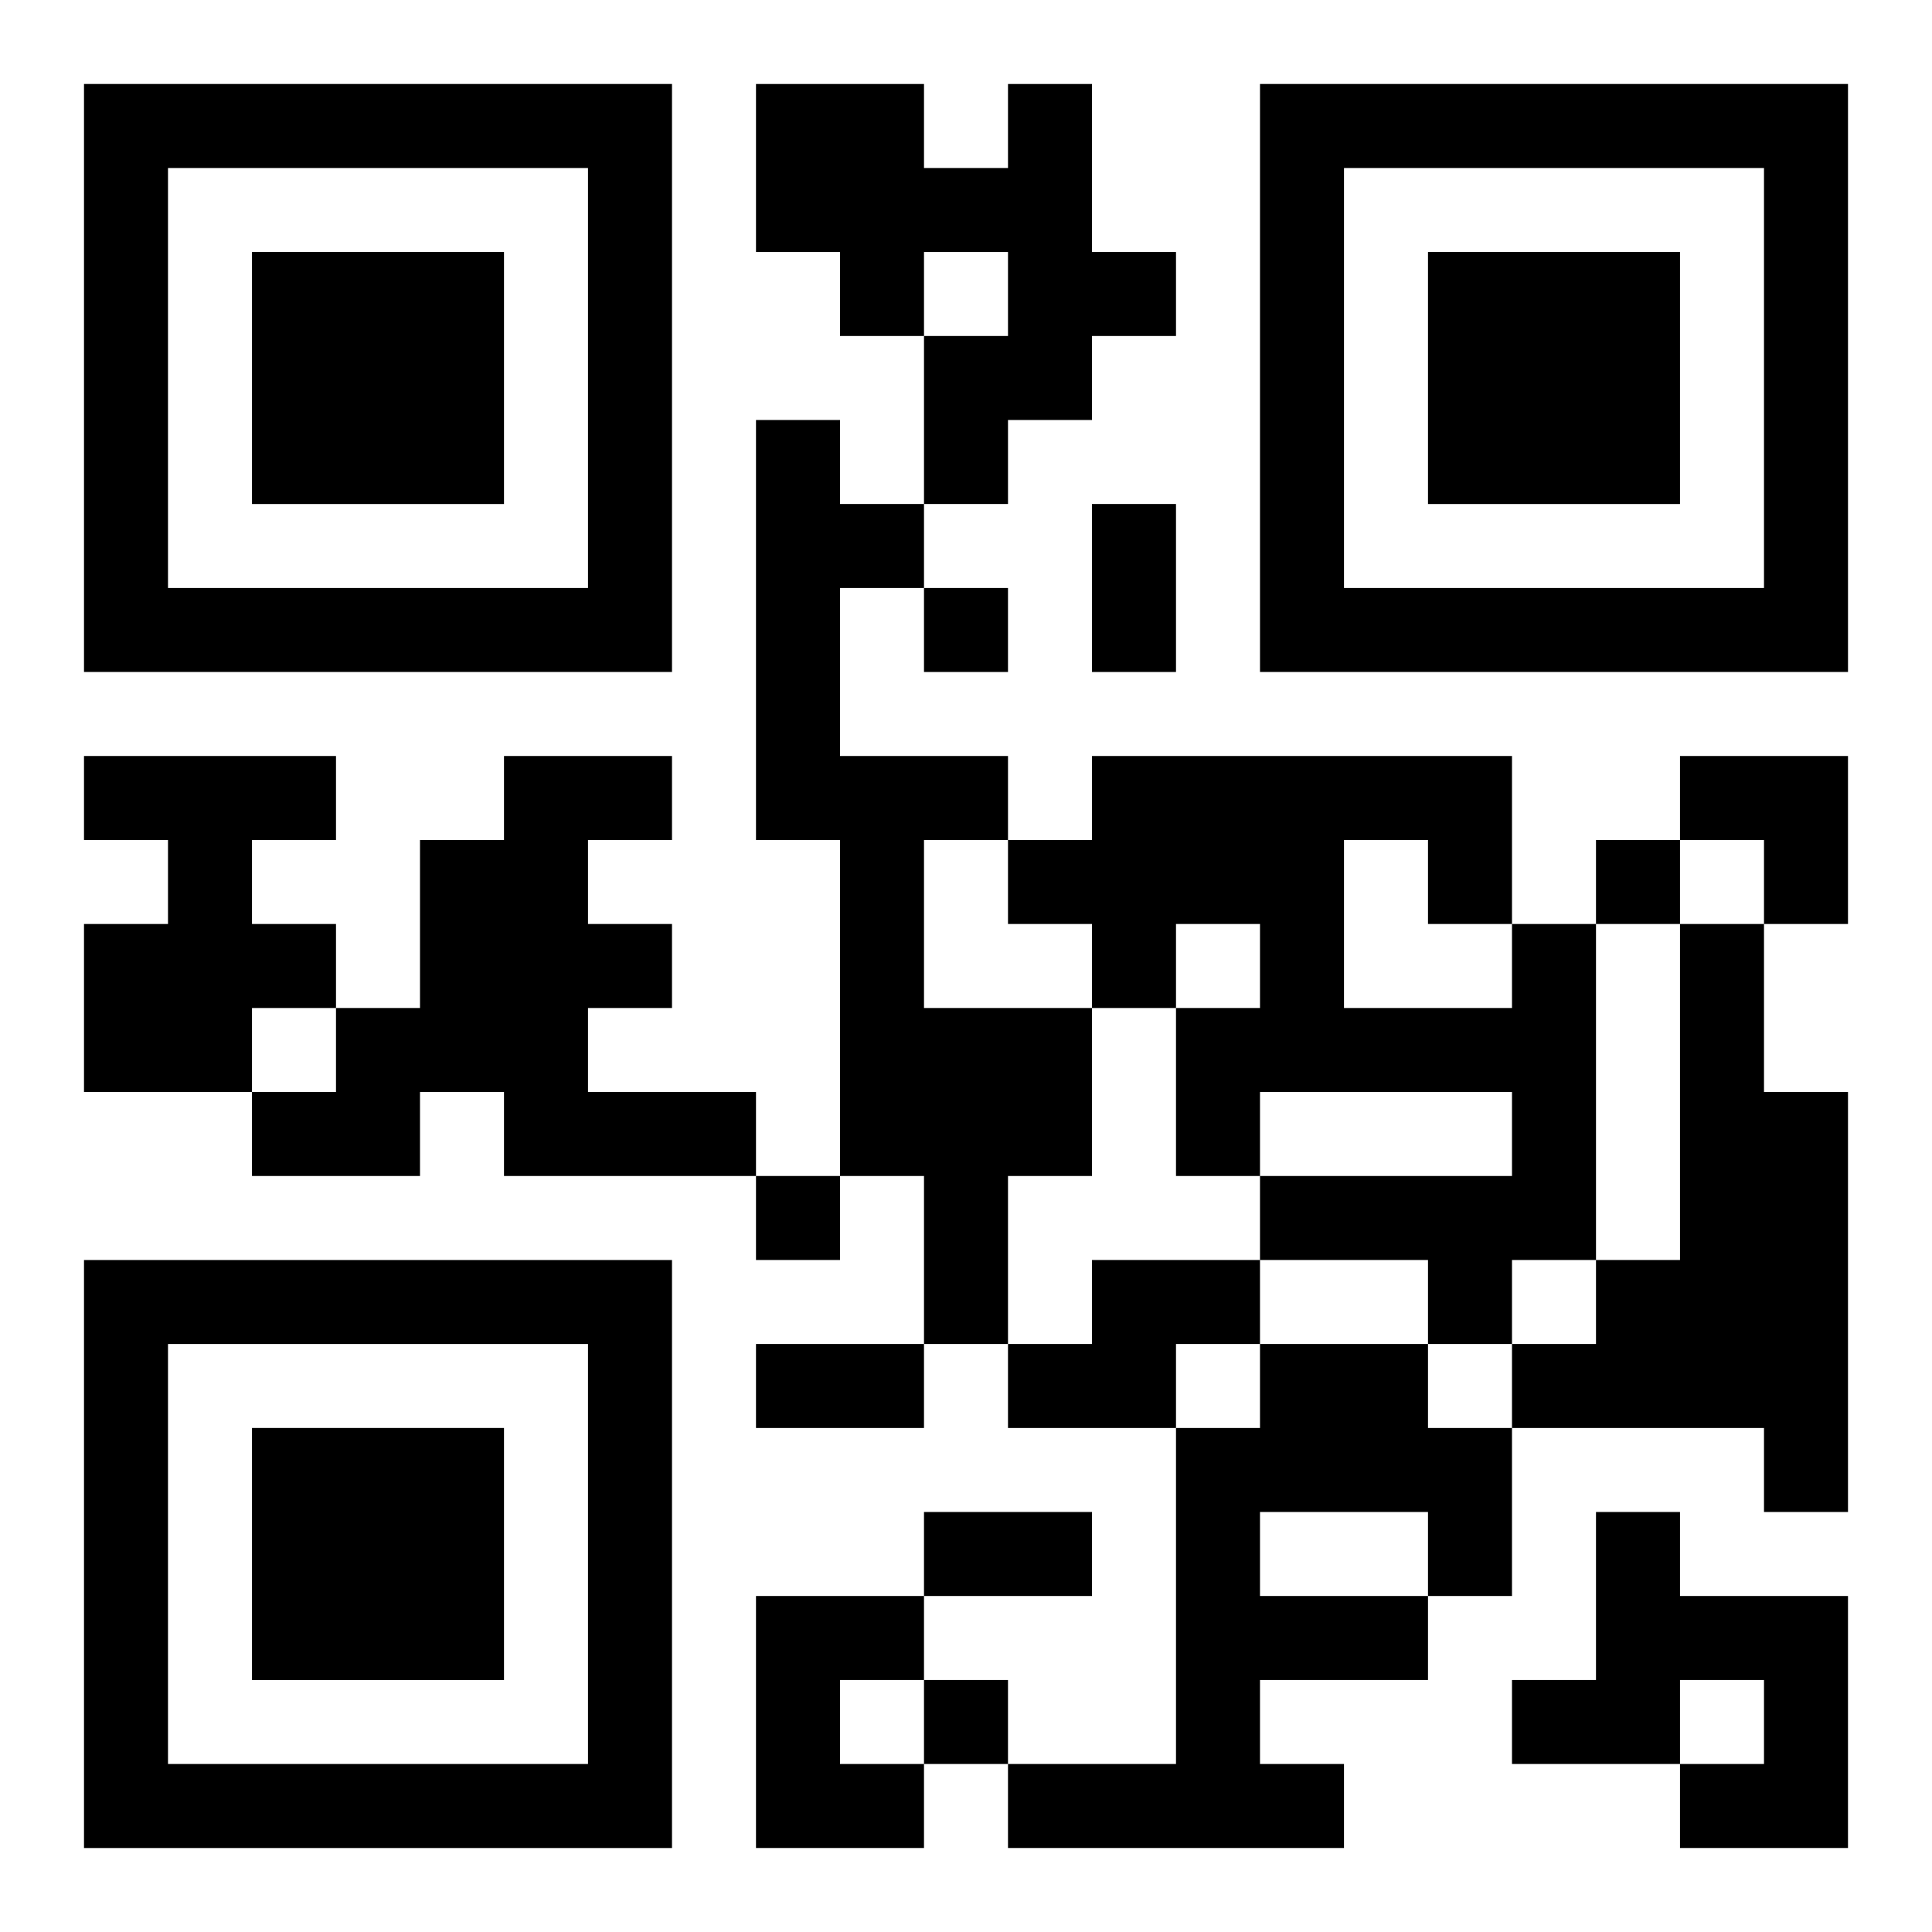
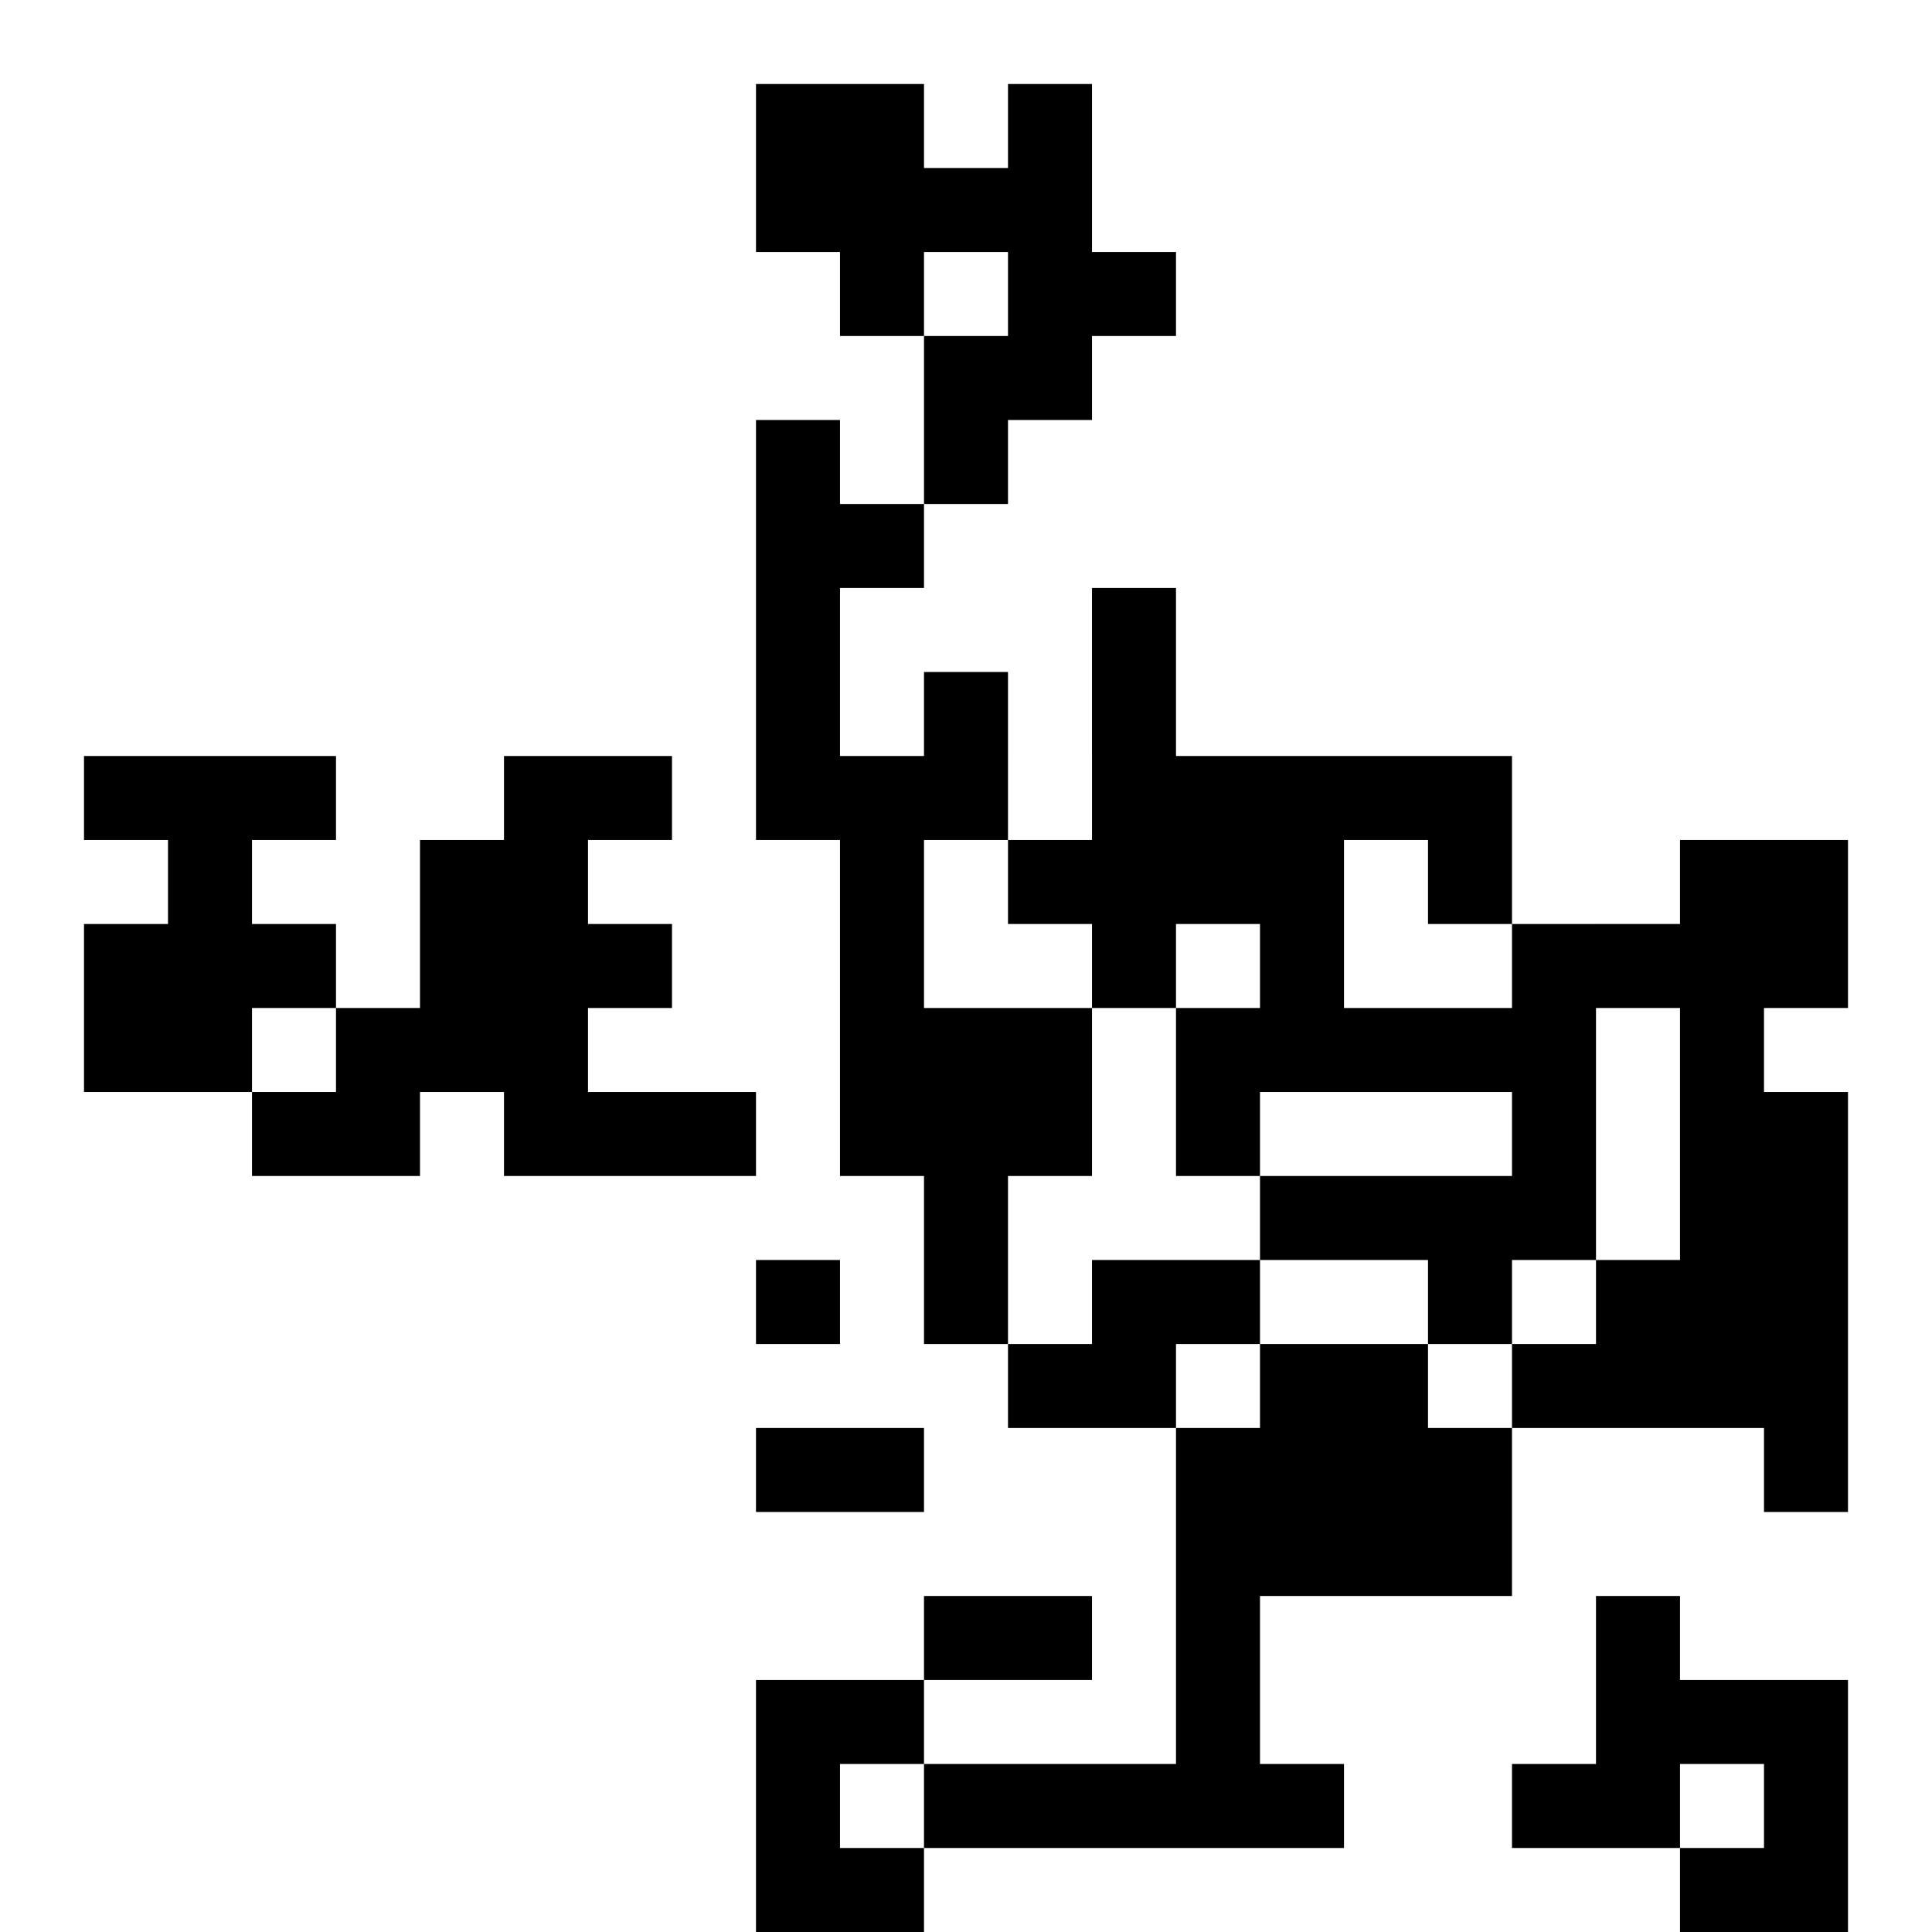
<svg xmlns="http://www.w3.org/2000/svg" xmlns:xlink="http://www.w3.org/1999/xlink" width="250" height="250" baseProfile="full" version="1.1" viewBox="-1 -1 23 23">
  <symbol id="a">
-     <path d="m0 7v7h7v-7h-7zm1 1h5v5h-5v-5zm1 1v3h3v-3h-3z" />
-   </symbol>
+     </symbol>
  <use y="-7" xlink:href="#a" />
  <use y="7" xlink:href="#a" />
  <use x="14" y="-7" xlink:href="#a" />
-   <path d="m11 0h1v2h1v1h-1v1h-1v1h-1v-2h1v-1h-1v1h-1v-1h-1v-2h2v1h1v-1m-3 4h1v1h1v1h-1v2h2v1h-1v2h2v2h-1v2h-1v-2h-1v-4h-1v-5m-8 4h3v1h-1v1h1v1h-1v1h-2v-2h1v-1h-1v-1m5 0h2v1h-1v1h1v1h-1v1h2v1h-3v-1h-1v1h-2v-1h1v-1h1v-2h1v-1m12 2h1v4h-1v1h-1v-1h-2v-1h3v-1h-3v1h-1v-2h1v-1h-1v1h-1v-1h-1v-1h1v-1h5v2m-2-1v2h2v-1h-1v-1h-1m4 1h1v2h1v5h-1v-1h-3v-1h1v-1h1v-4m-7 4h2v1h-1v1h-2v-1h1v-1m2 1h2v1h1v2h-1v1h-2v1h1v1h-4v-1h2v-4h1v-1m0 2v1h2v-1h-2m4 0h1v1h2v3h-2v-1h1v-1h-1v1h-2v-1h1v-2m-10 1h2v1h-1v1h1v1h-2v-3m2-12v1h1v-1h-1m8 3v1h1v-1h-1m-10 4v1h1v-1h-1m2 6v1h1v-1h-1m2-14h1v2h-1v-2m-4 10h2v1h-2v-1m2 2h2v1h-2v-1m9-9h2v2h-1v-1h-1z" />
+   <path d="m11 0h1v2h1v1h-1v1h-1v1h-1v-2h1v-1h-1v1h-1v-1h-1v-2h2v1h1v-1m-3 4h1v1h1v1h-1v2h2v1h-1v2h2v2h-1v2h-1v-2h-1v-4h-1v-5m-8 4h3v1h-1v1h1v1h-1v1h-2v-2h1v-1h-1v-1m5 0h2v1h-1v1h1v1h-1v1h2v1h-3v-1h-1v1h-2v-1h1v-1h1v-2h1v-1m12 2h1v4h-1v1h-1v-1h-2v-1h3v-1h-3v1h-1v-2h1v-1h-1v1h-1v-1h-1v-1h1v-1h5v2m-2-1v2h2v-1h-1v-1h-1m4 1h1v2h1v5h-1v-1h-3v-1h1v-1h1v-4m-7 4h2v1h-1v1h-2v-1h1v-1m2 1h2v1h1v2h-1v1h-2v1h1v1h-4v-1h2v-4h1m0 2v1h2v-1h-2m4 0h1v1h2v3h-2v-1h1v-1h-1v1h-2v-1h1v-2m-10 1h2v1h-1v1h1v1h-2v-3m2-12v1h1v-1h-1m8 3v1h1v-1h-1m-10 4v1h1v-1h-1m2 6v1h1v-1h-1m2-14h1v2h-1v-2m-4 10h2v1h-2v-1m2 2h2v1h-2v-1m9-9h2v2h-1v-1h-1z" />
</svg>